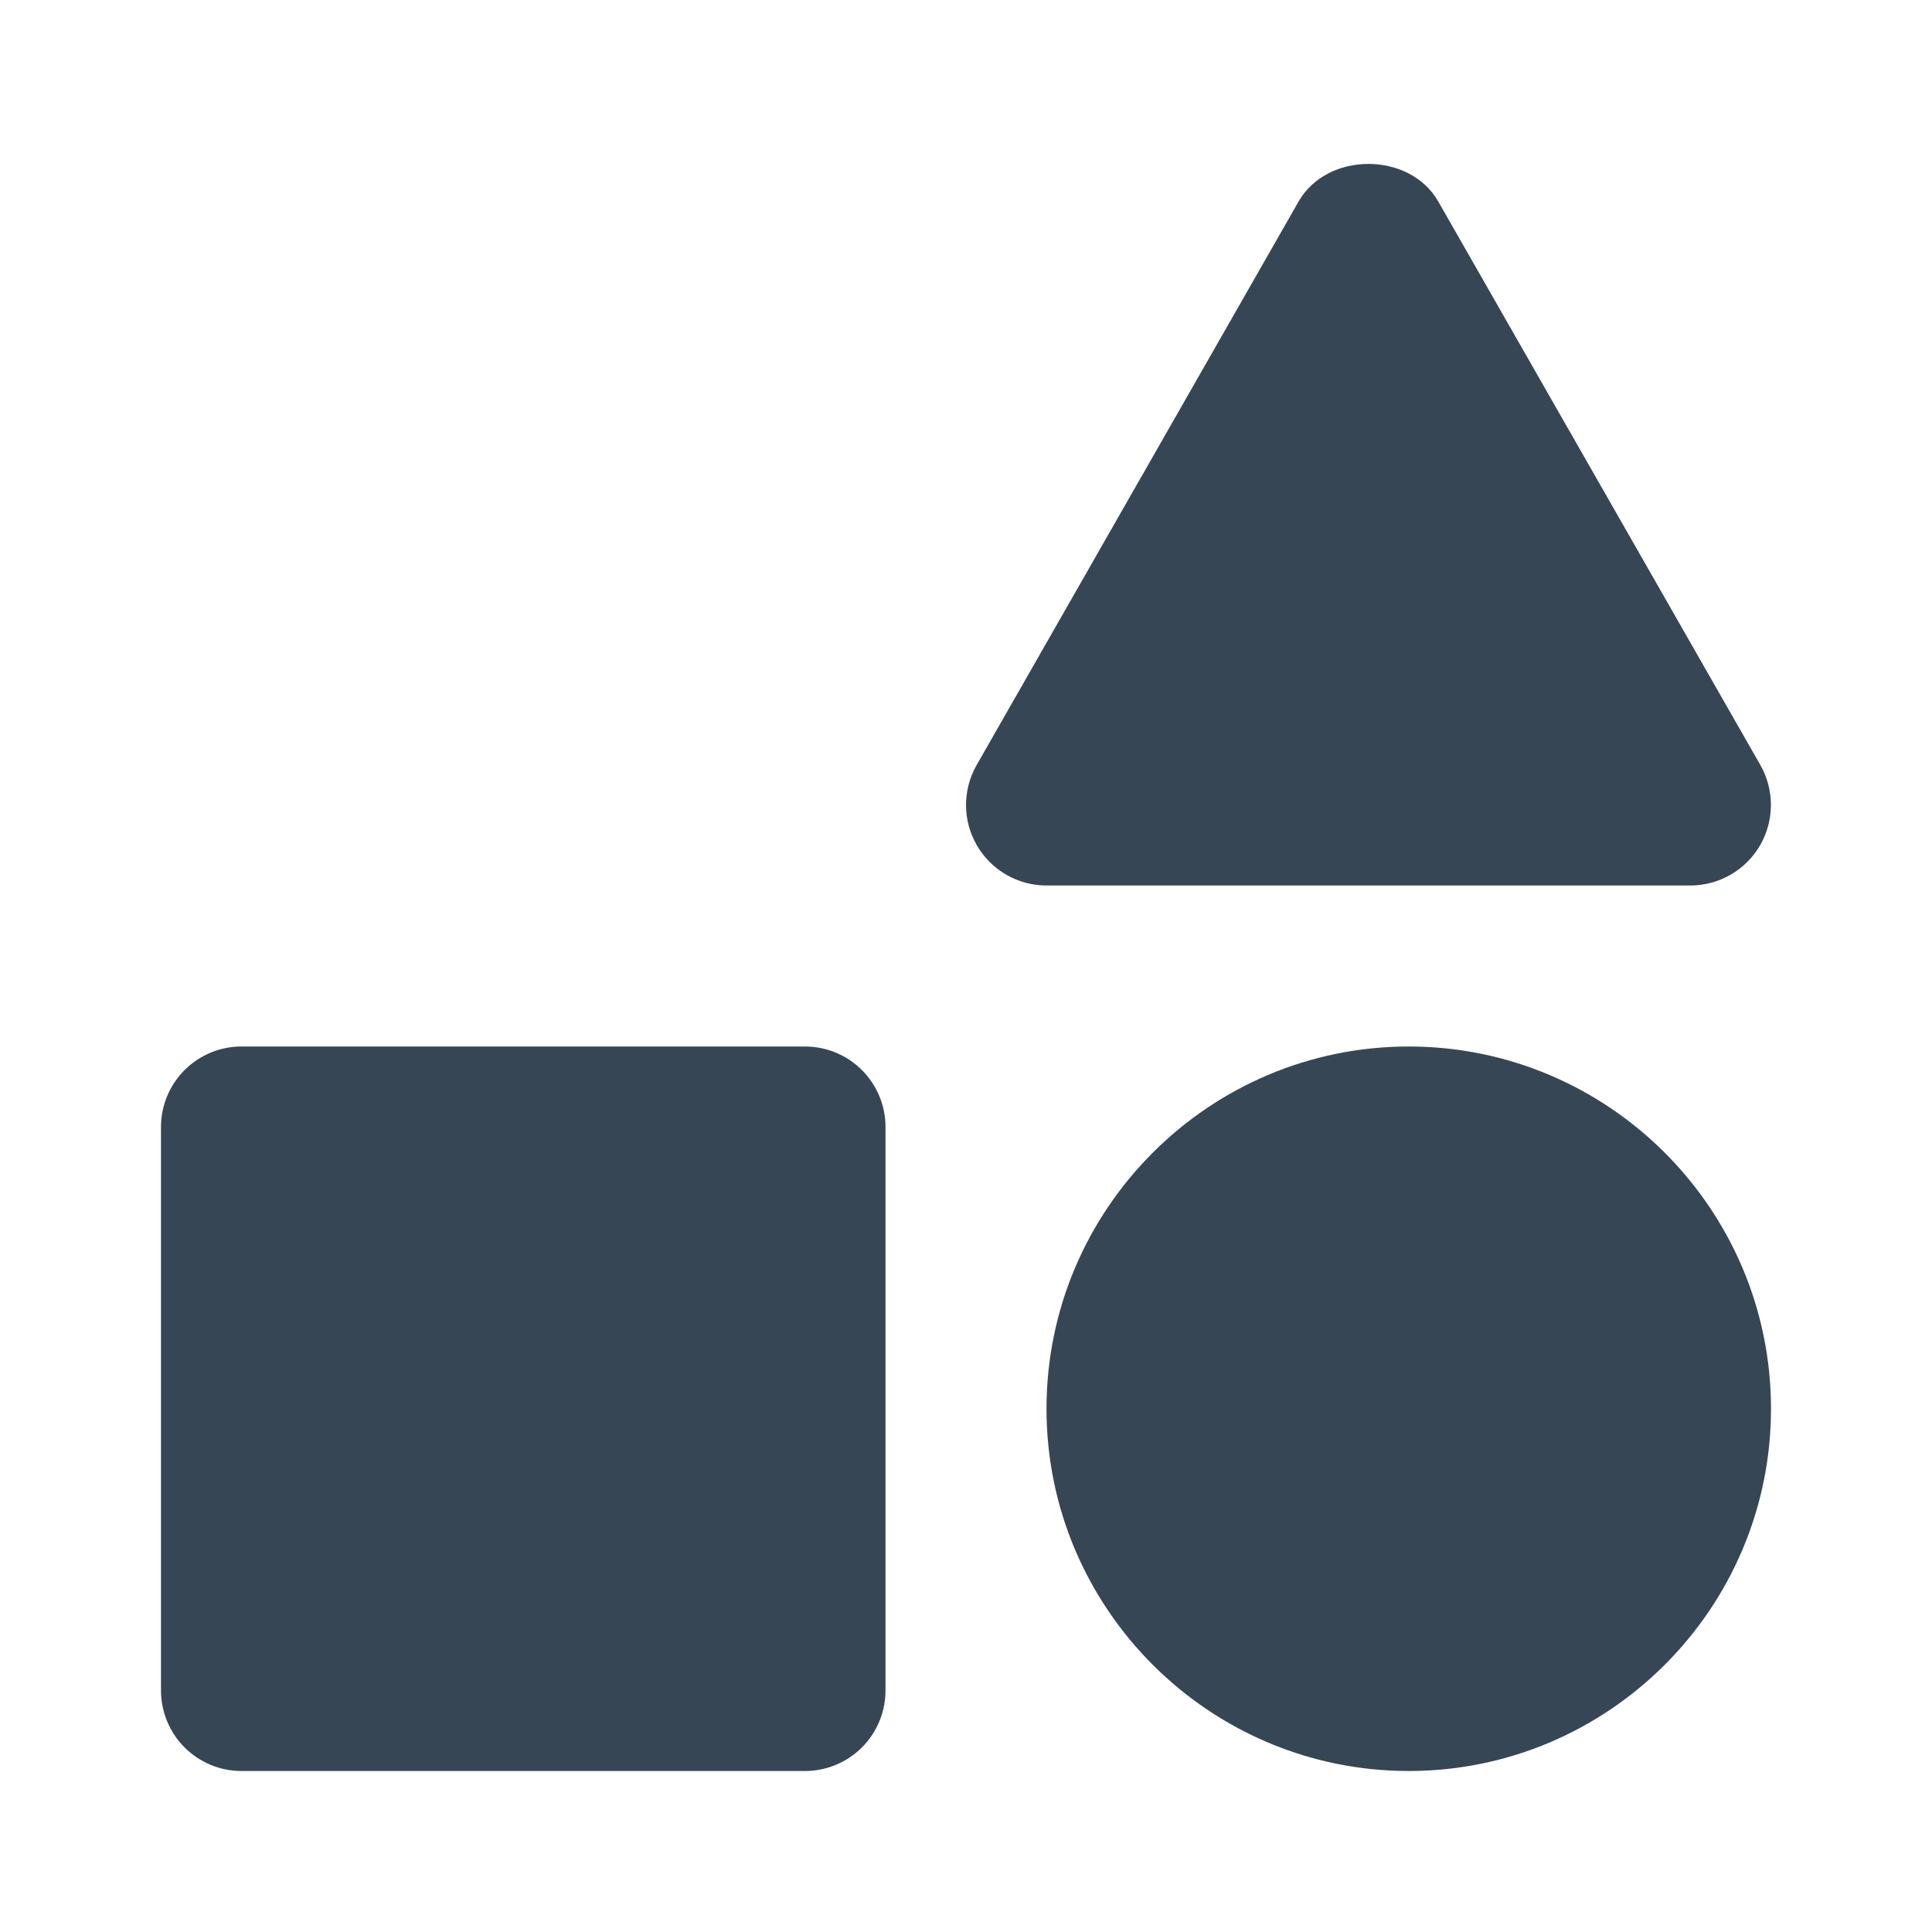
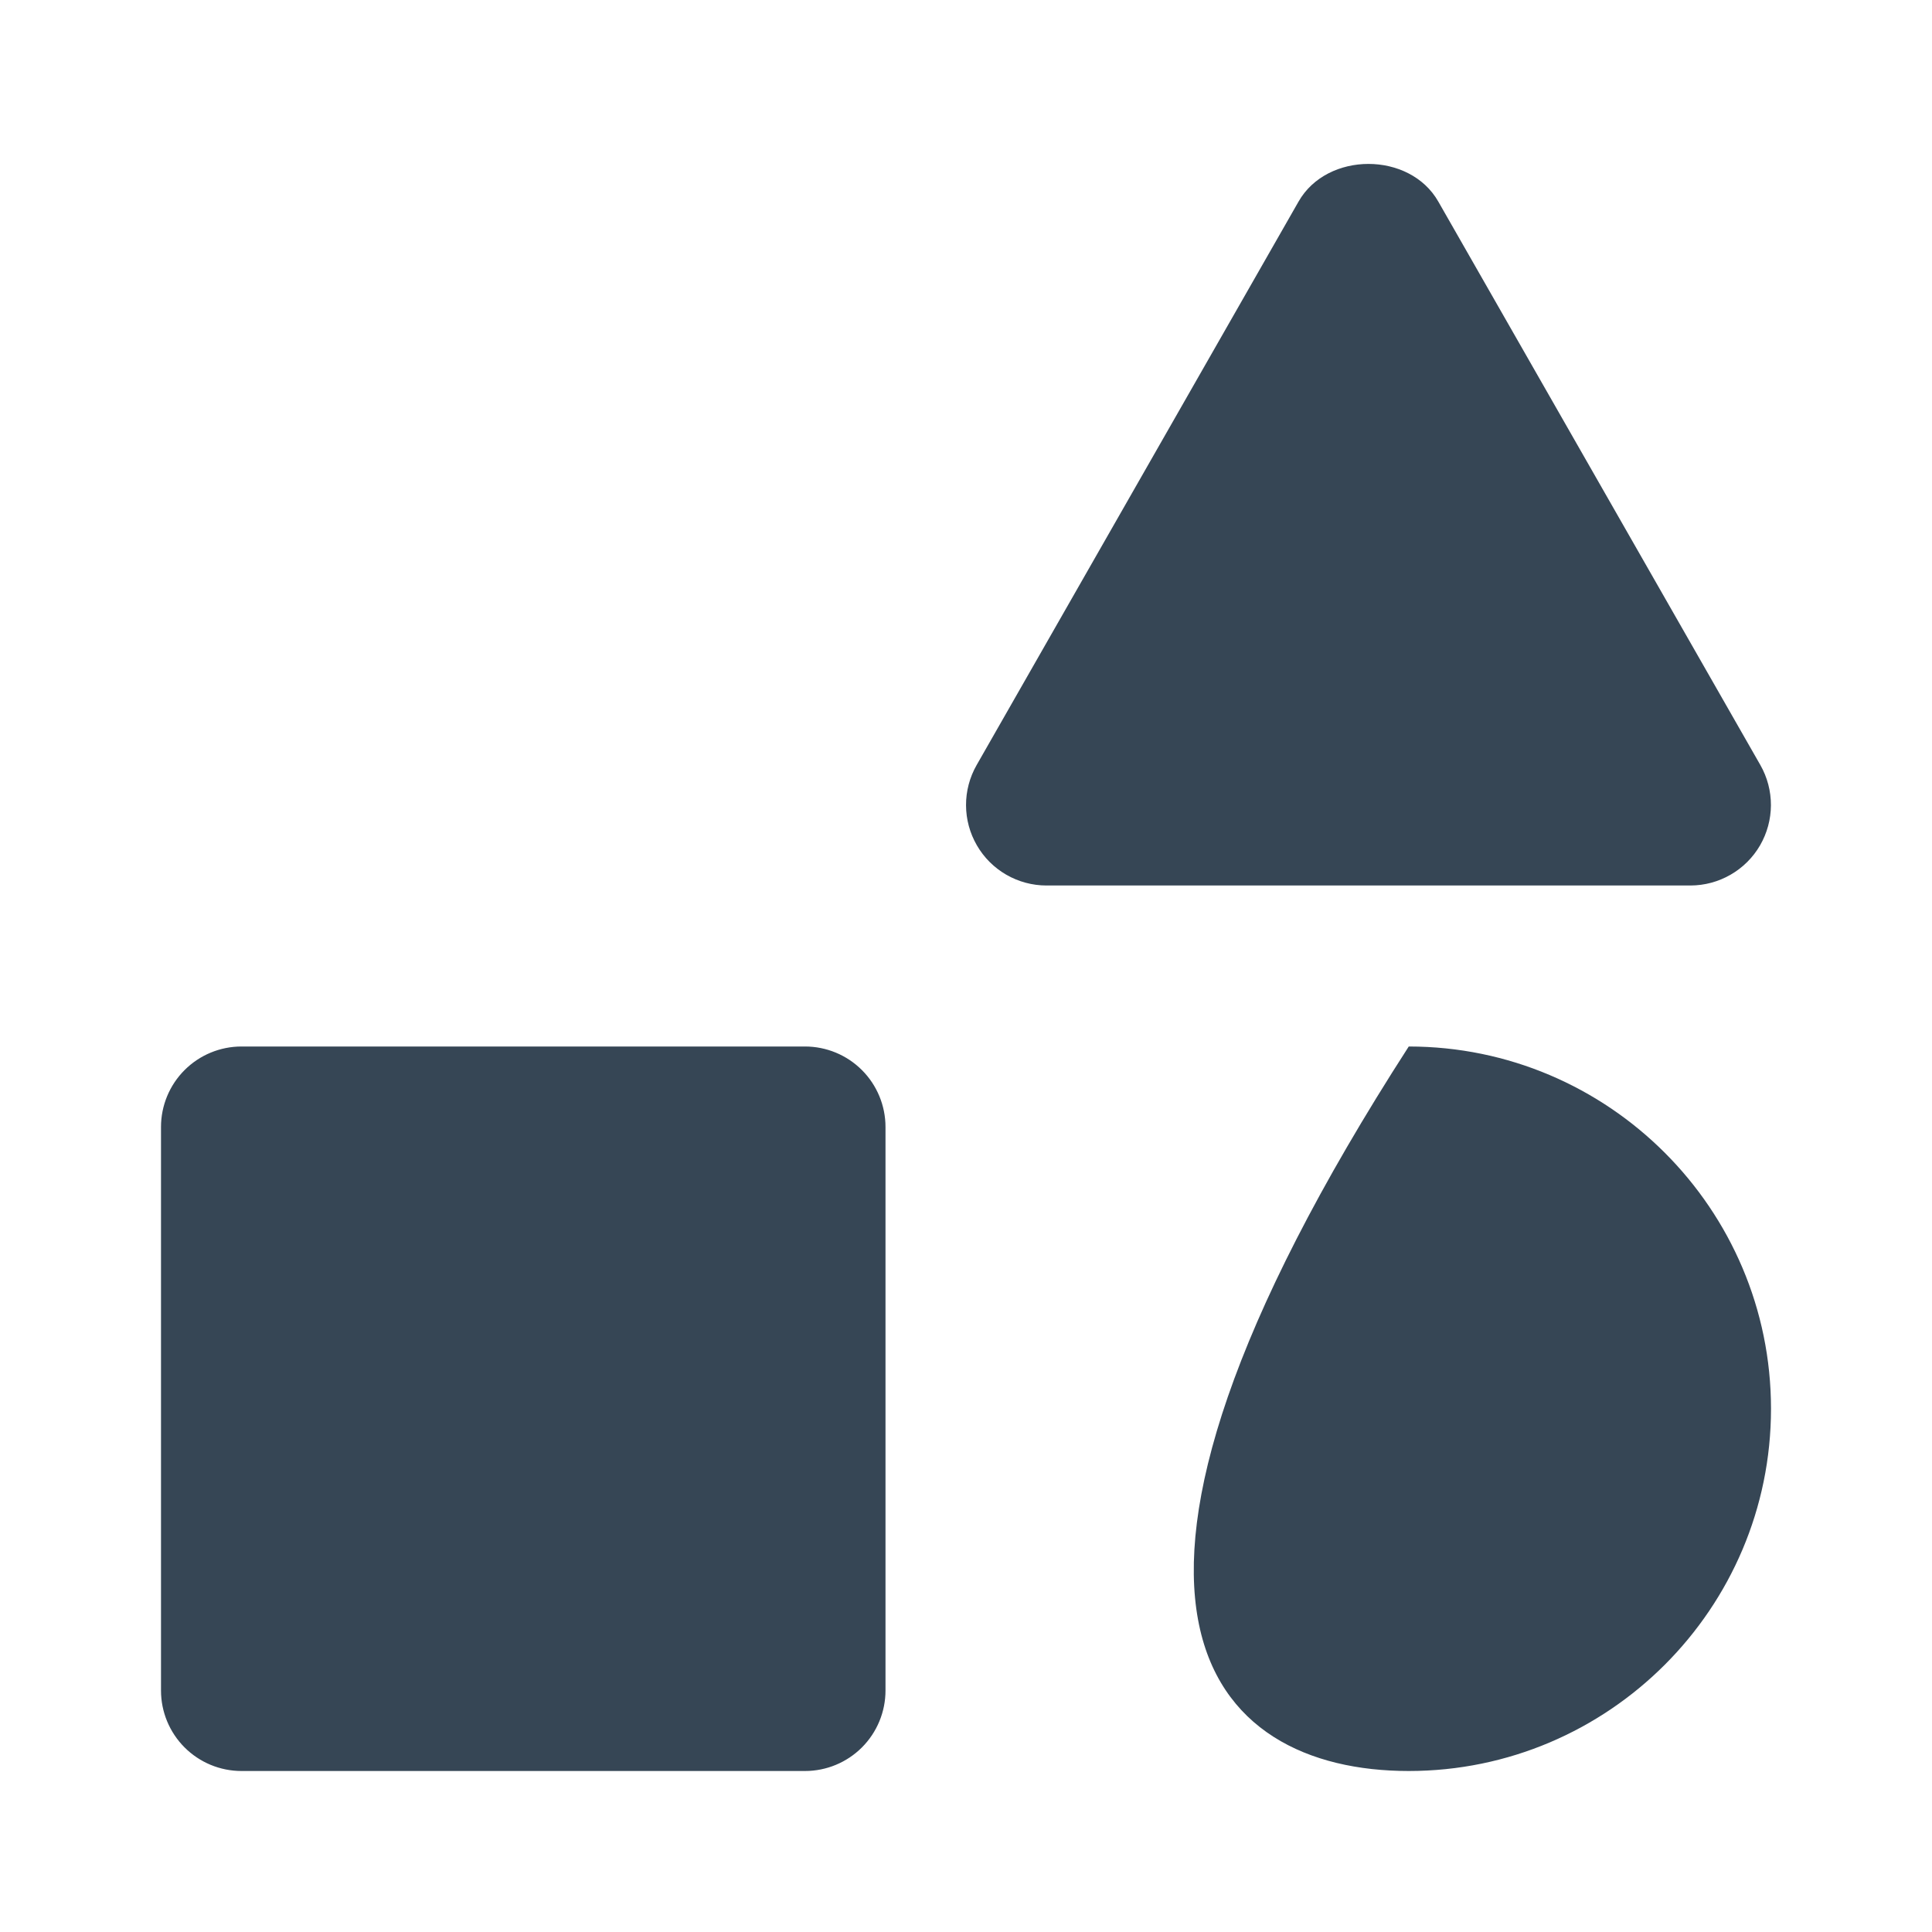
<svg xmlns="http://www.w3.org/2000/svg" width="54" height="54" viewBox="0 0 54 54" fill="none">
-   <path d="M40.201 5.634C39.402 4.23 37.093 4.232 36.295 5.634L27.297 21.384C27.102 21.726 26.999 22.114 27.001 22.508C27.002 22.902 27.107 23.288 27.305 23.629C27.502 23.97 27.786 24.253 28.128 24.45C28.469 24.646 28.856 24.75 29.25 24.75H47.25C47.644 24.749 48.03 24.645 48.371 24.448C48.712 24.252 48.996 23.969 49.194 23.628C49.391 23.288 49.496 22.901 49.498 22.507C49.499 22.114 49.398 21.726 49.203 21.384L40.201 5.634ZM6.75 49.5H22.5C23.097 49.5 23.669 49.263 24.091 48.841C24.513 48.419 24.75 47.847 24.75 47.25V31.5C24.75 30.903 24.513 30.331 24.091 29.909C23.669 29.487 23.097 29.25 22.5 29.25H6.75C6.153 29.25 5.581 29.487 5.159 29.909C4.737 30.331 4.5 30.903 4.5 31.5V47.25C4.5 47.847 4.737 48.419 5.159 48.841C5.581 49.263 6.153 49.5 6.75 49.5ZM39.375 29.25C33.793 29.25 29.25 33.793 29.25 39.375C29.25 44.957 33.793 49.5 39.375 49.5C44.957 49.5 49.5 44.957 49.5 39.375C49.5 33.793 44.957 29.25 39.375 29.25Z" fill="#364655" />
+   <path d="M40.201 5.634C39.402 4.23 37.093 4.232 36.295 5.634L27.297 21.384C27.102 21.726 26.999 22.114 27.001 22.508C27.002 22.902 27.107 23.288 27.305 23.629C27.502 23.97 27.786 24.253 28.128 24.45C28.469 24.646 28.856 24.75 29.25 24.75H47.25C47.644 24.749 48.03 24.645 48.371 24.448C48.712 24.252 48.996 23.969 49.194 23.628C49.391 23.288 49.496 22.901 49.498 22.507C49.499 22.114 49.398 21.726 49.203 21.384L40.201 5.634ZM6.75 49.5H22.5C23.097 49.5 23.669 49.263 24.091 48.841C24.513 48.419 24.75 47.847 24.75 47.25V31.5C24.75 30.903 24.513 30.331 24.091 29.909C23.669 29.487 23.097 29.25 22.5 29.25H6.75C6.153 29.25 5.581 29.487 5.159 29.909C4.737 30.331 4.5 30.903 4.5 31.5V47.25C4.5 47.847 4.737 48.419 5.159 48.841C5.581 49.263 6.153 49.5 6.75 49.5ZM39.375 29.25C29.25 44.957 33.793 49.5 39.375 49.5C44.957 49.5 49.5 44.957 49.5 39.375C49.5 33.793 44.957 29.25 39.375 29.25Z" fill="#364655" />
</svg>